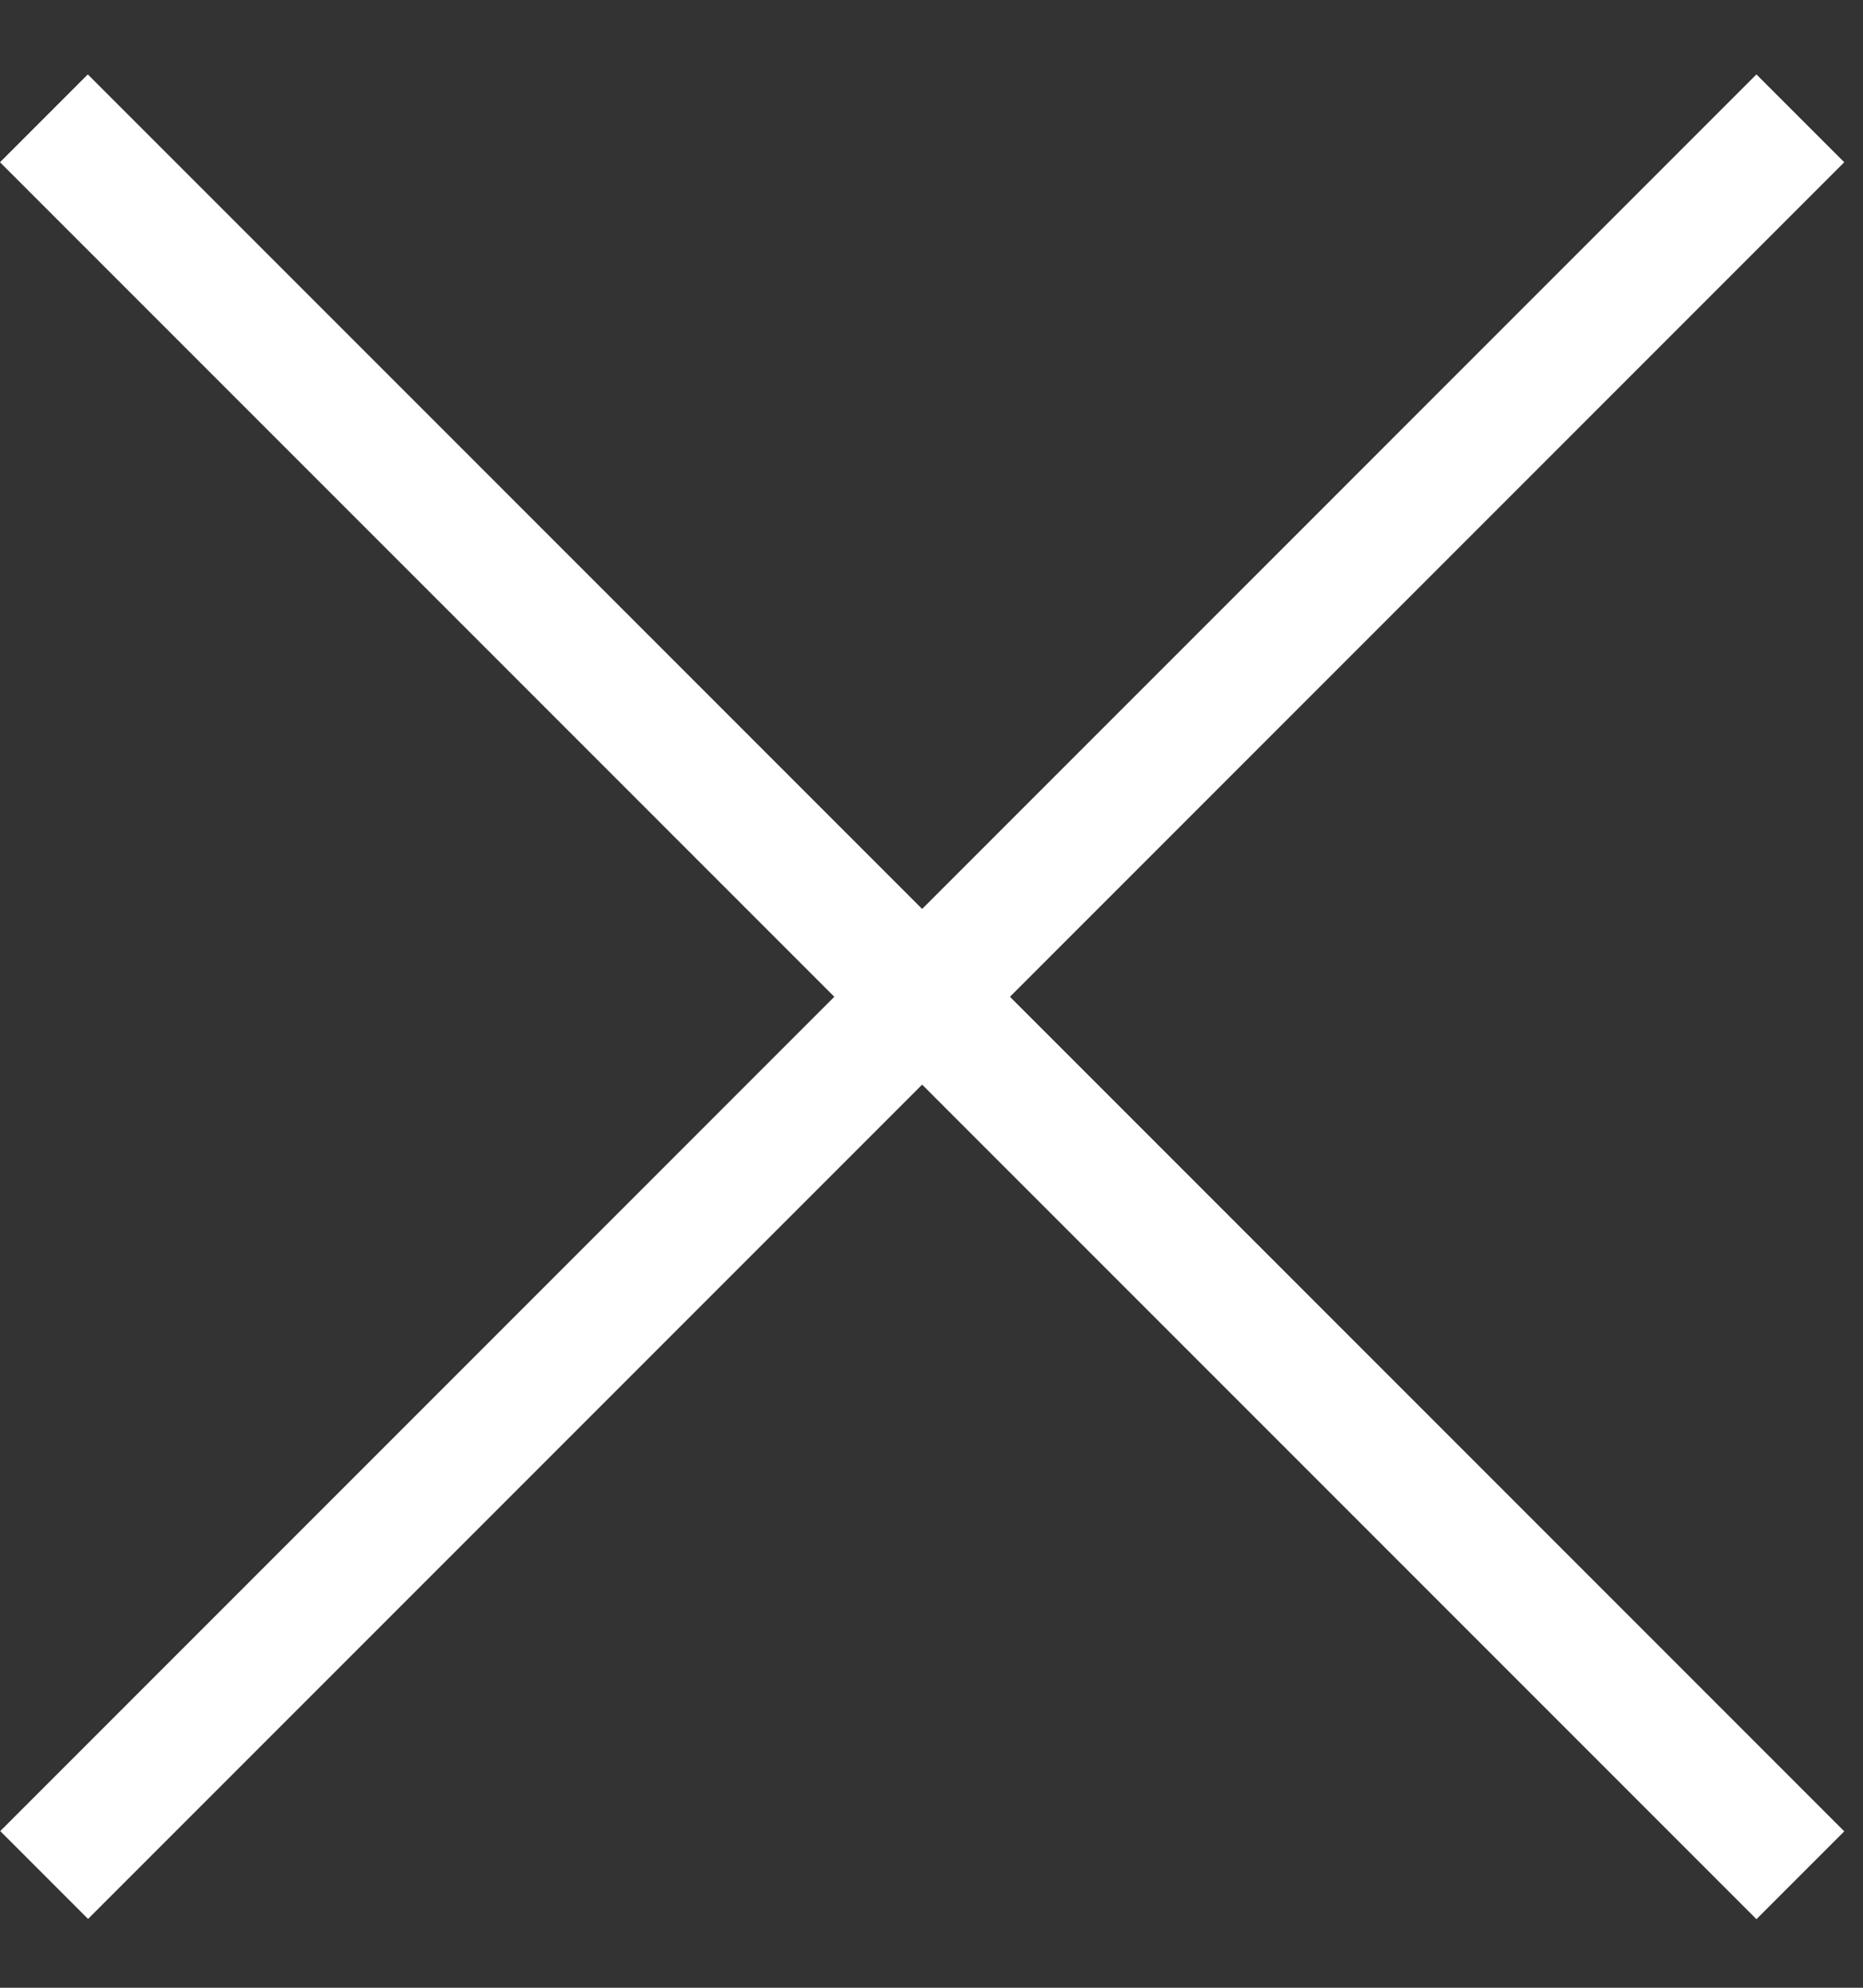
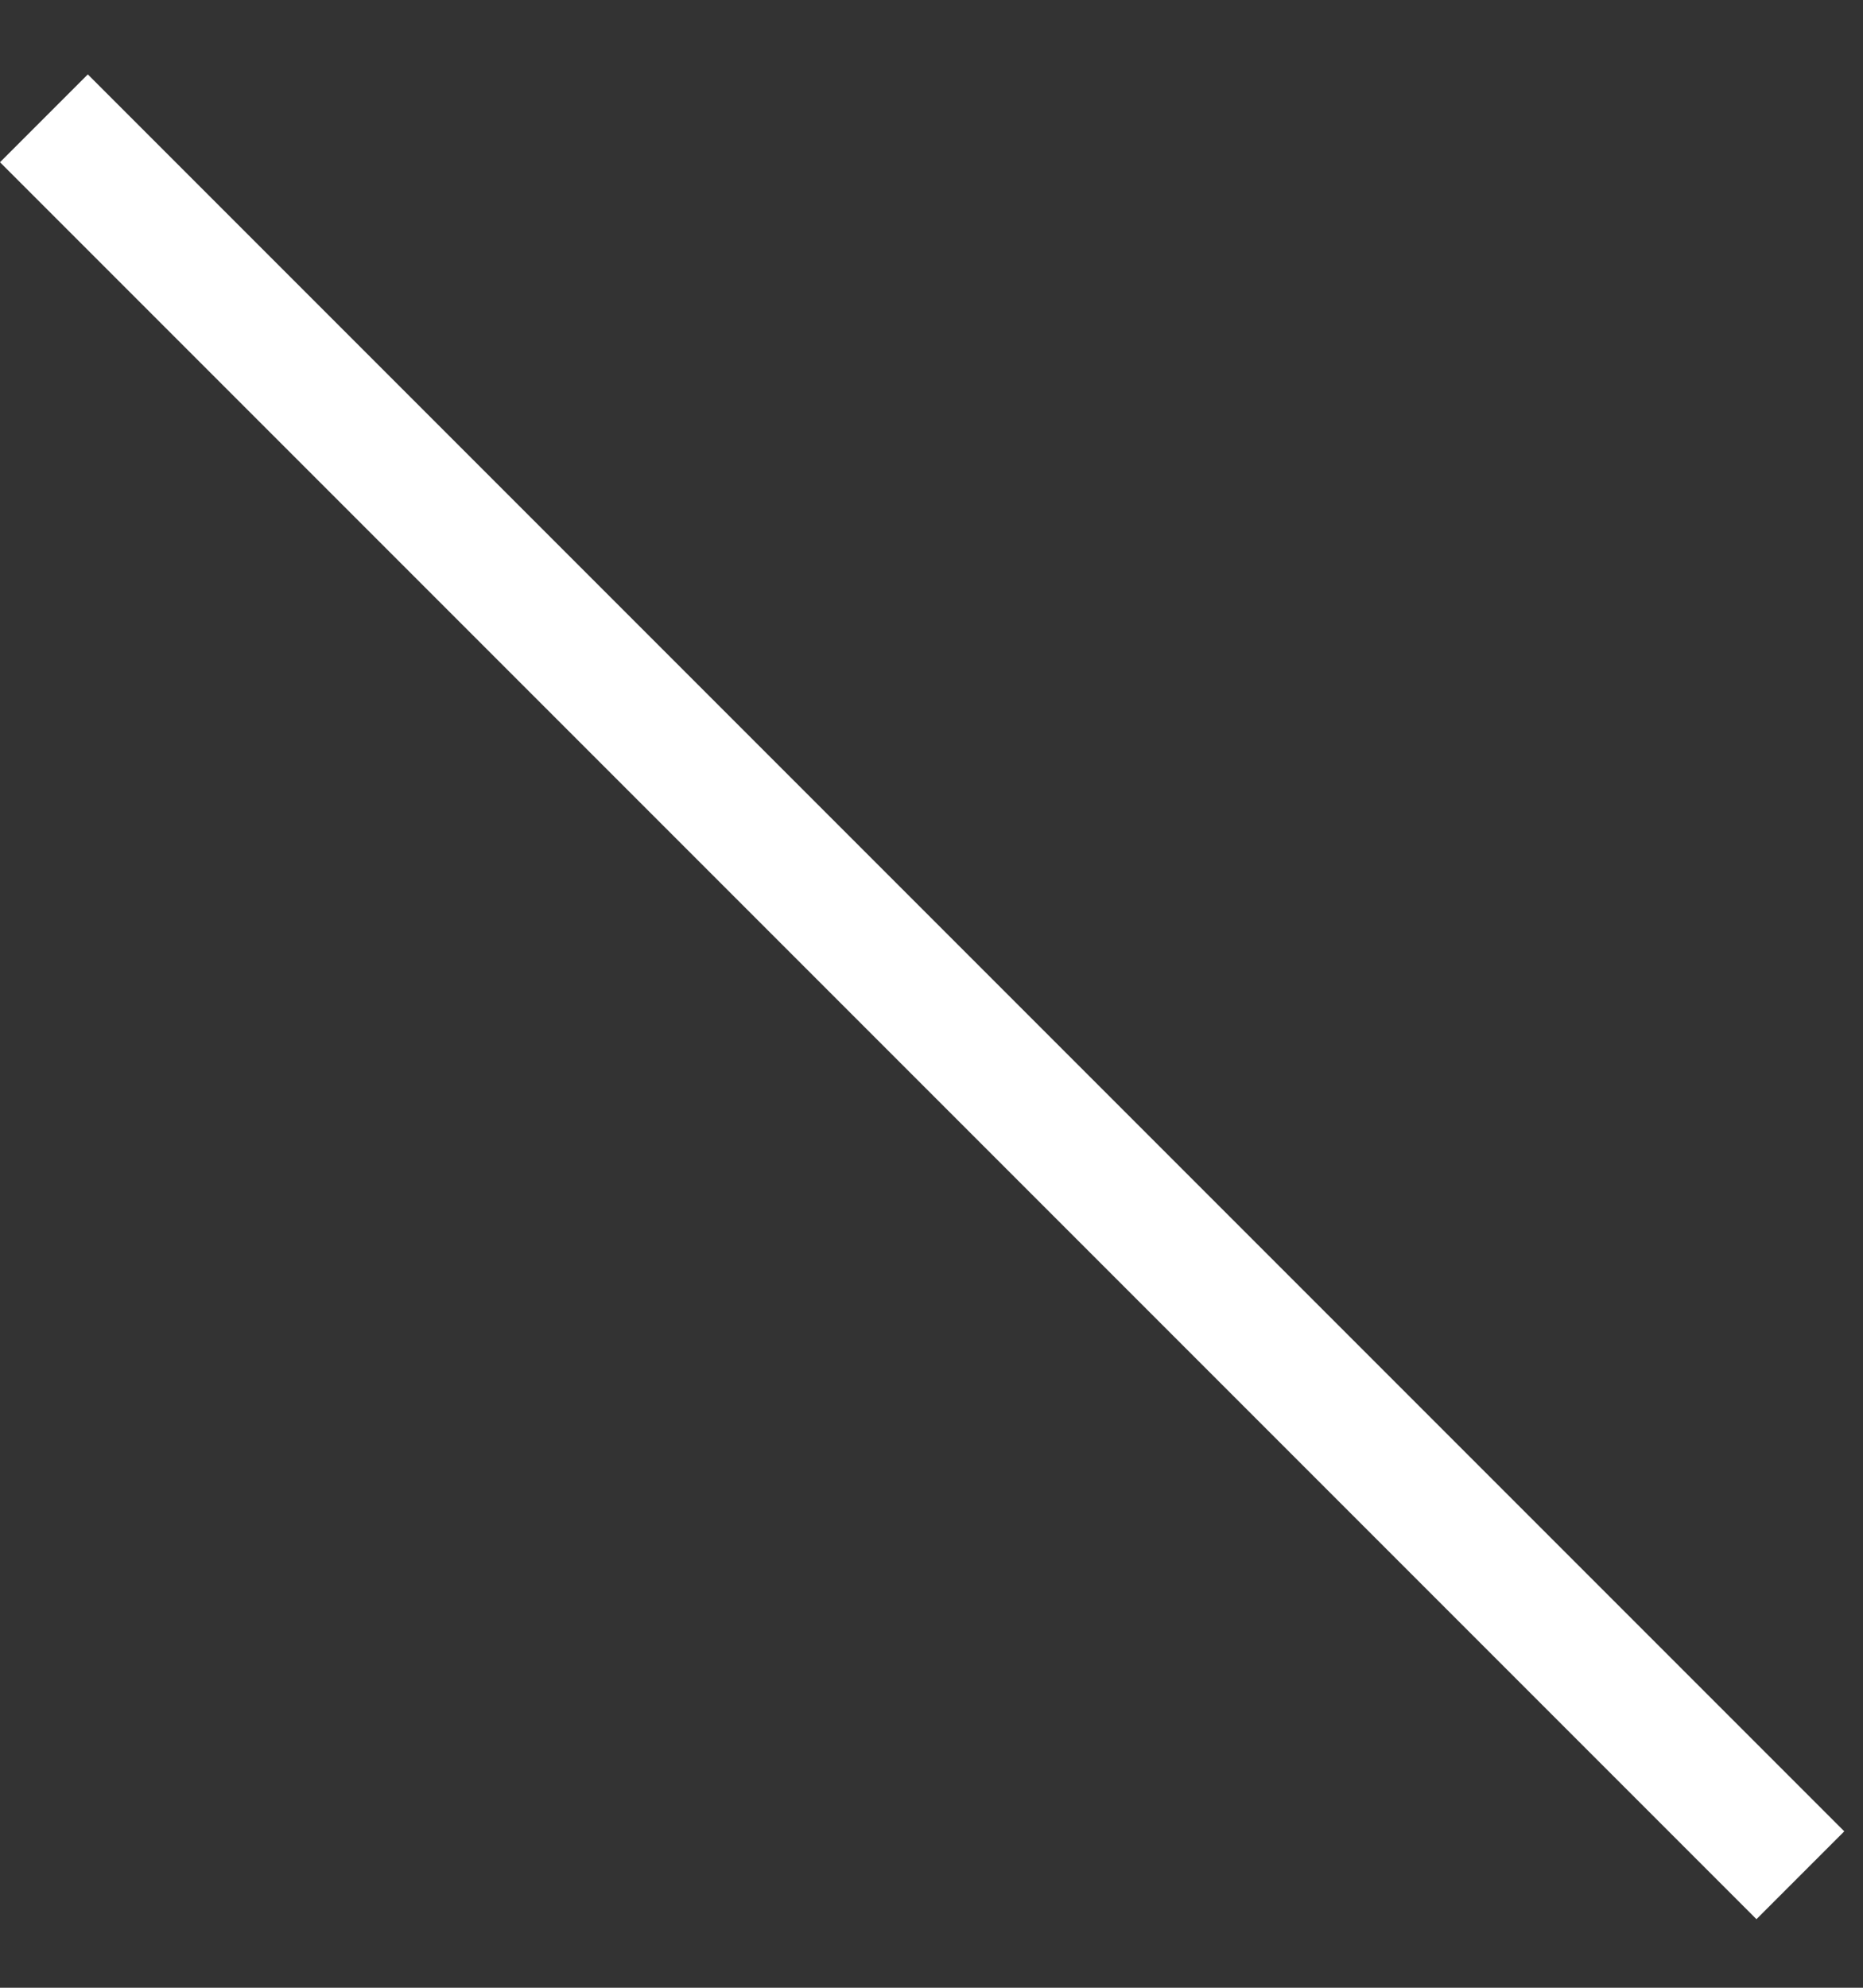
<svg xmlns="http://www.w3.org/2000/svg" width="15" height="16" viewBox="0 0 15 16" fill="none">
  <rect x="0" y="0" width="15" height="16" fill="#333333" stroke="none" />
  <rect y="1.306" width="1" height="20" transform="rotate(-45 0 1.306)" fill="white" />
-   <rect width="1" height="20" transform="matrix(-0.707 -0.707 -0.707 0.707 14.849 1.306)" fill="white" />
</svg>